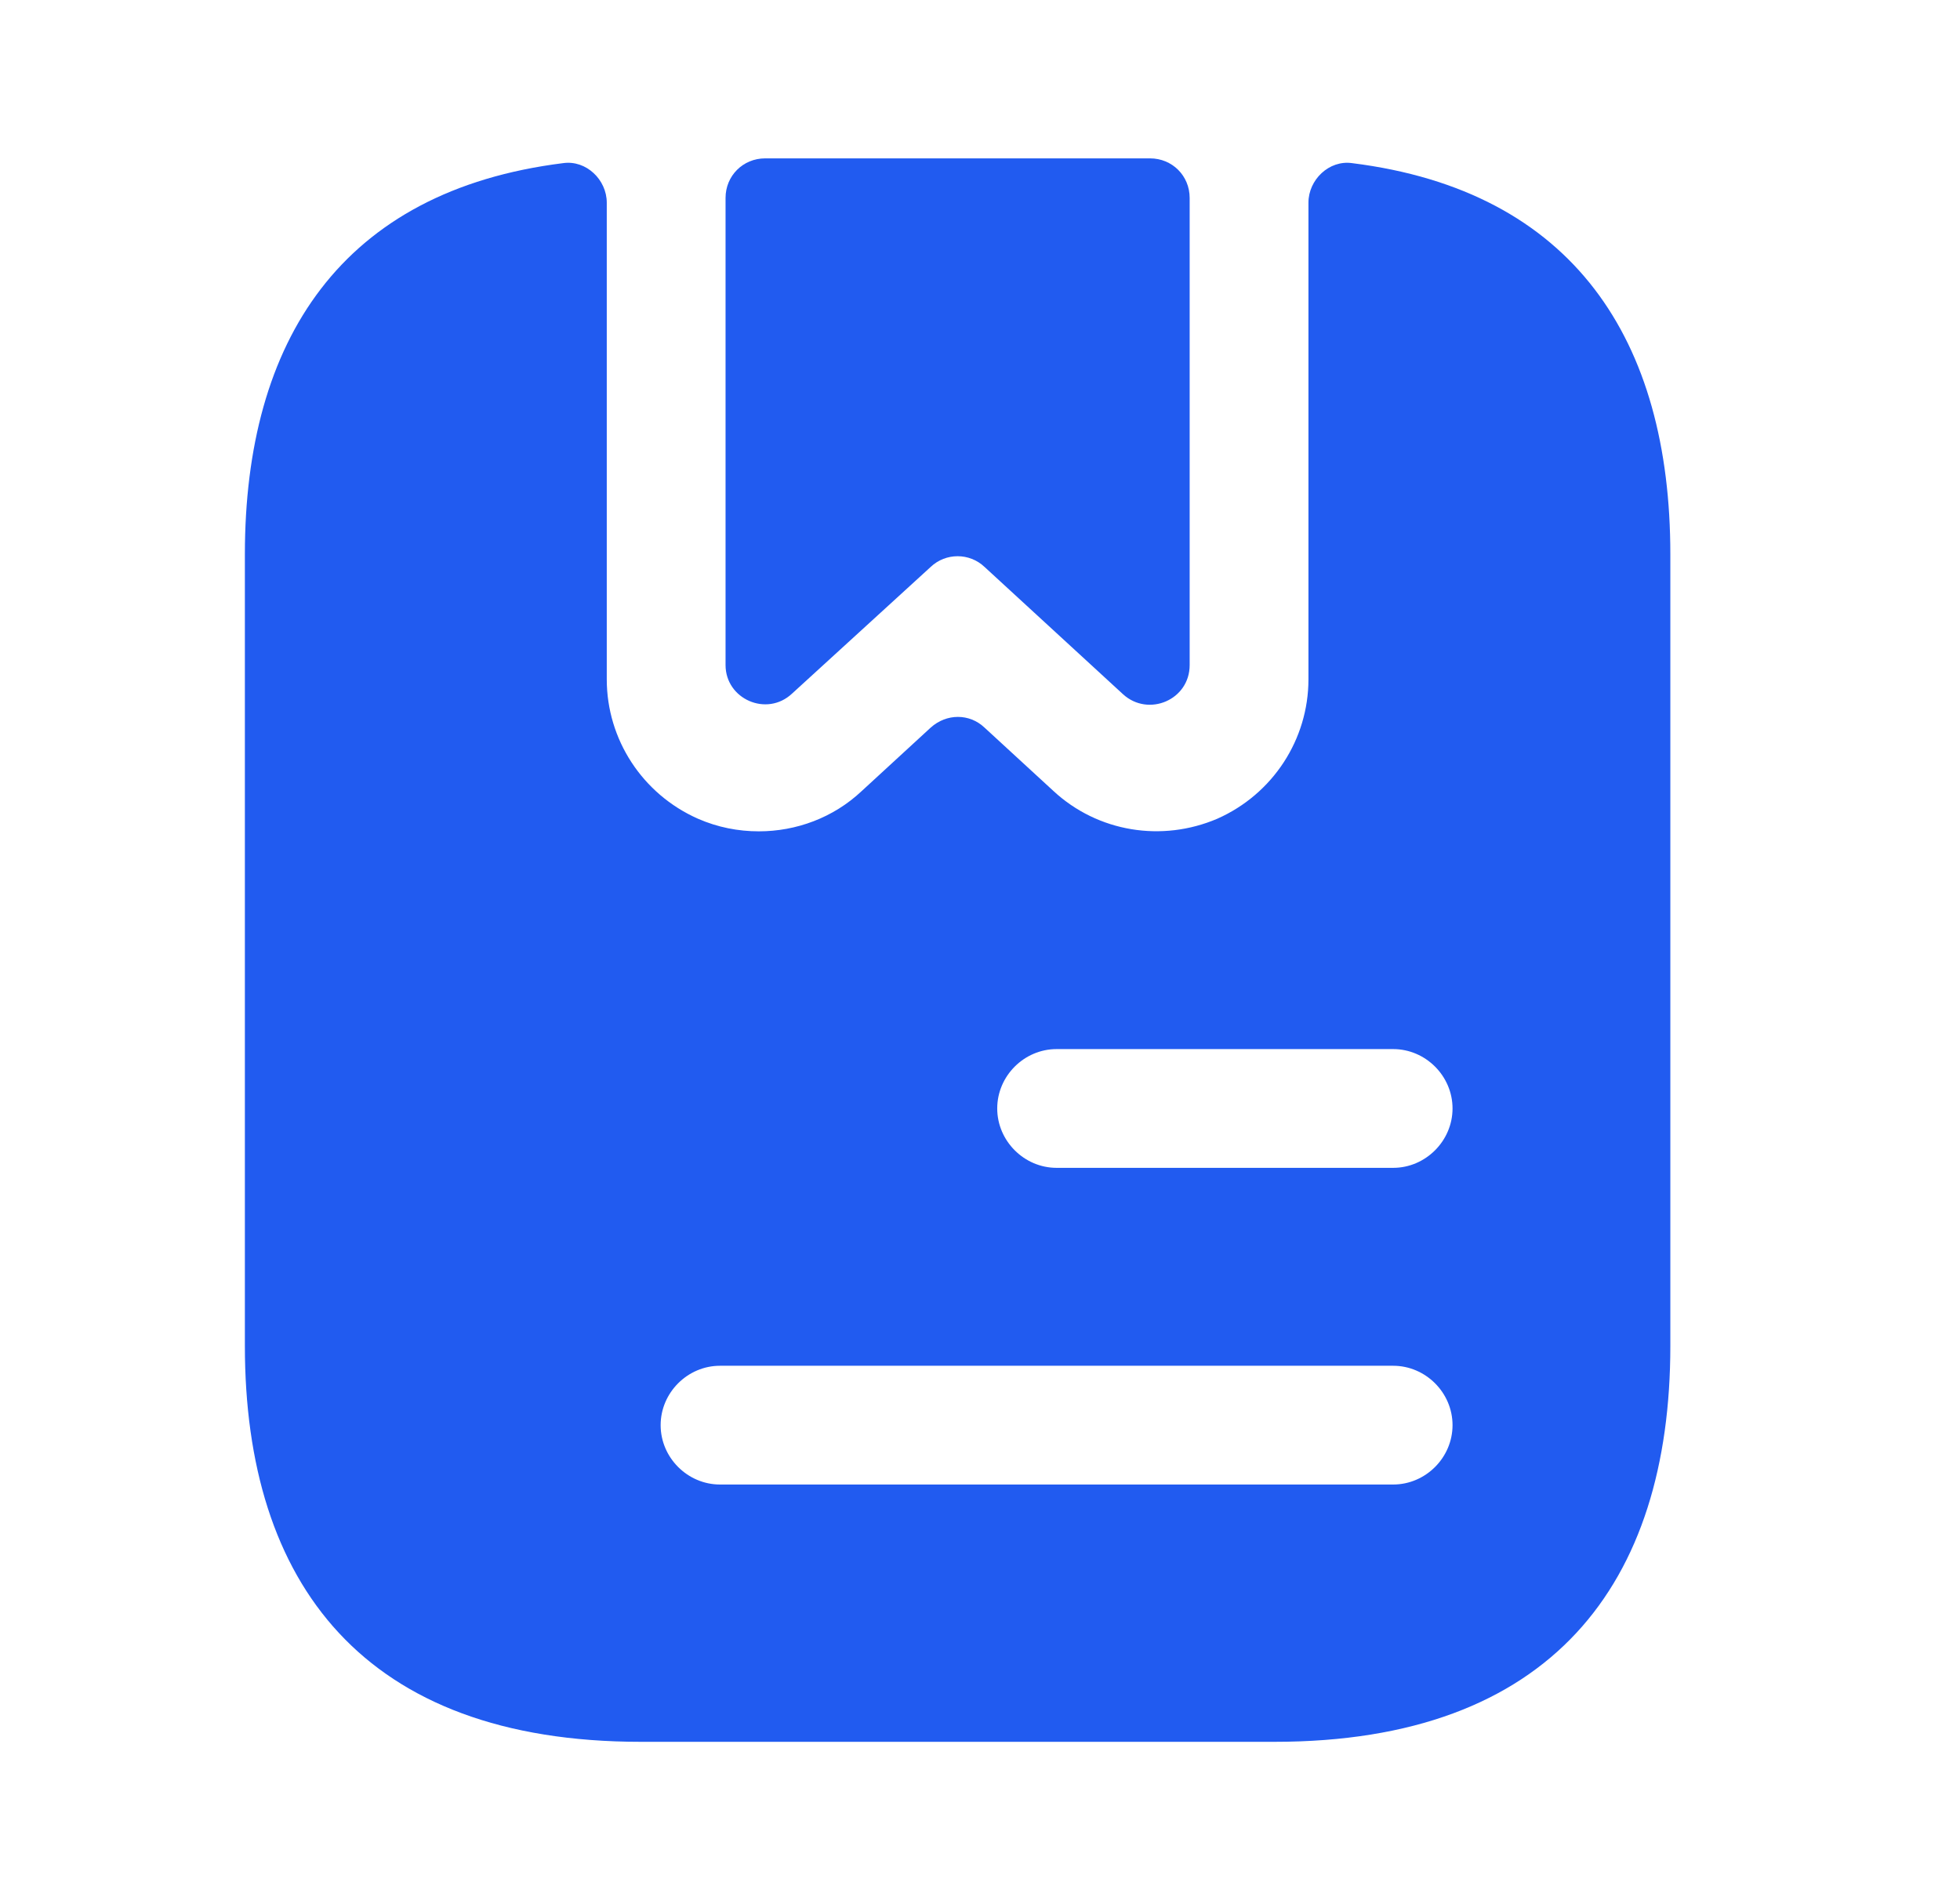
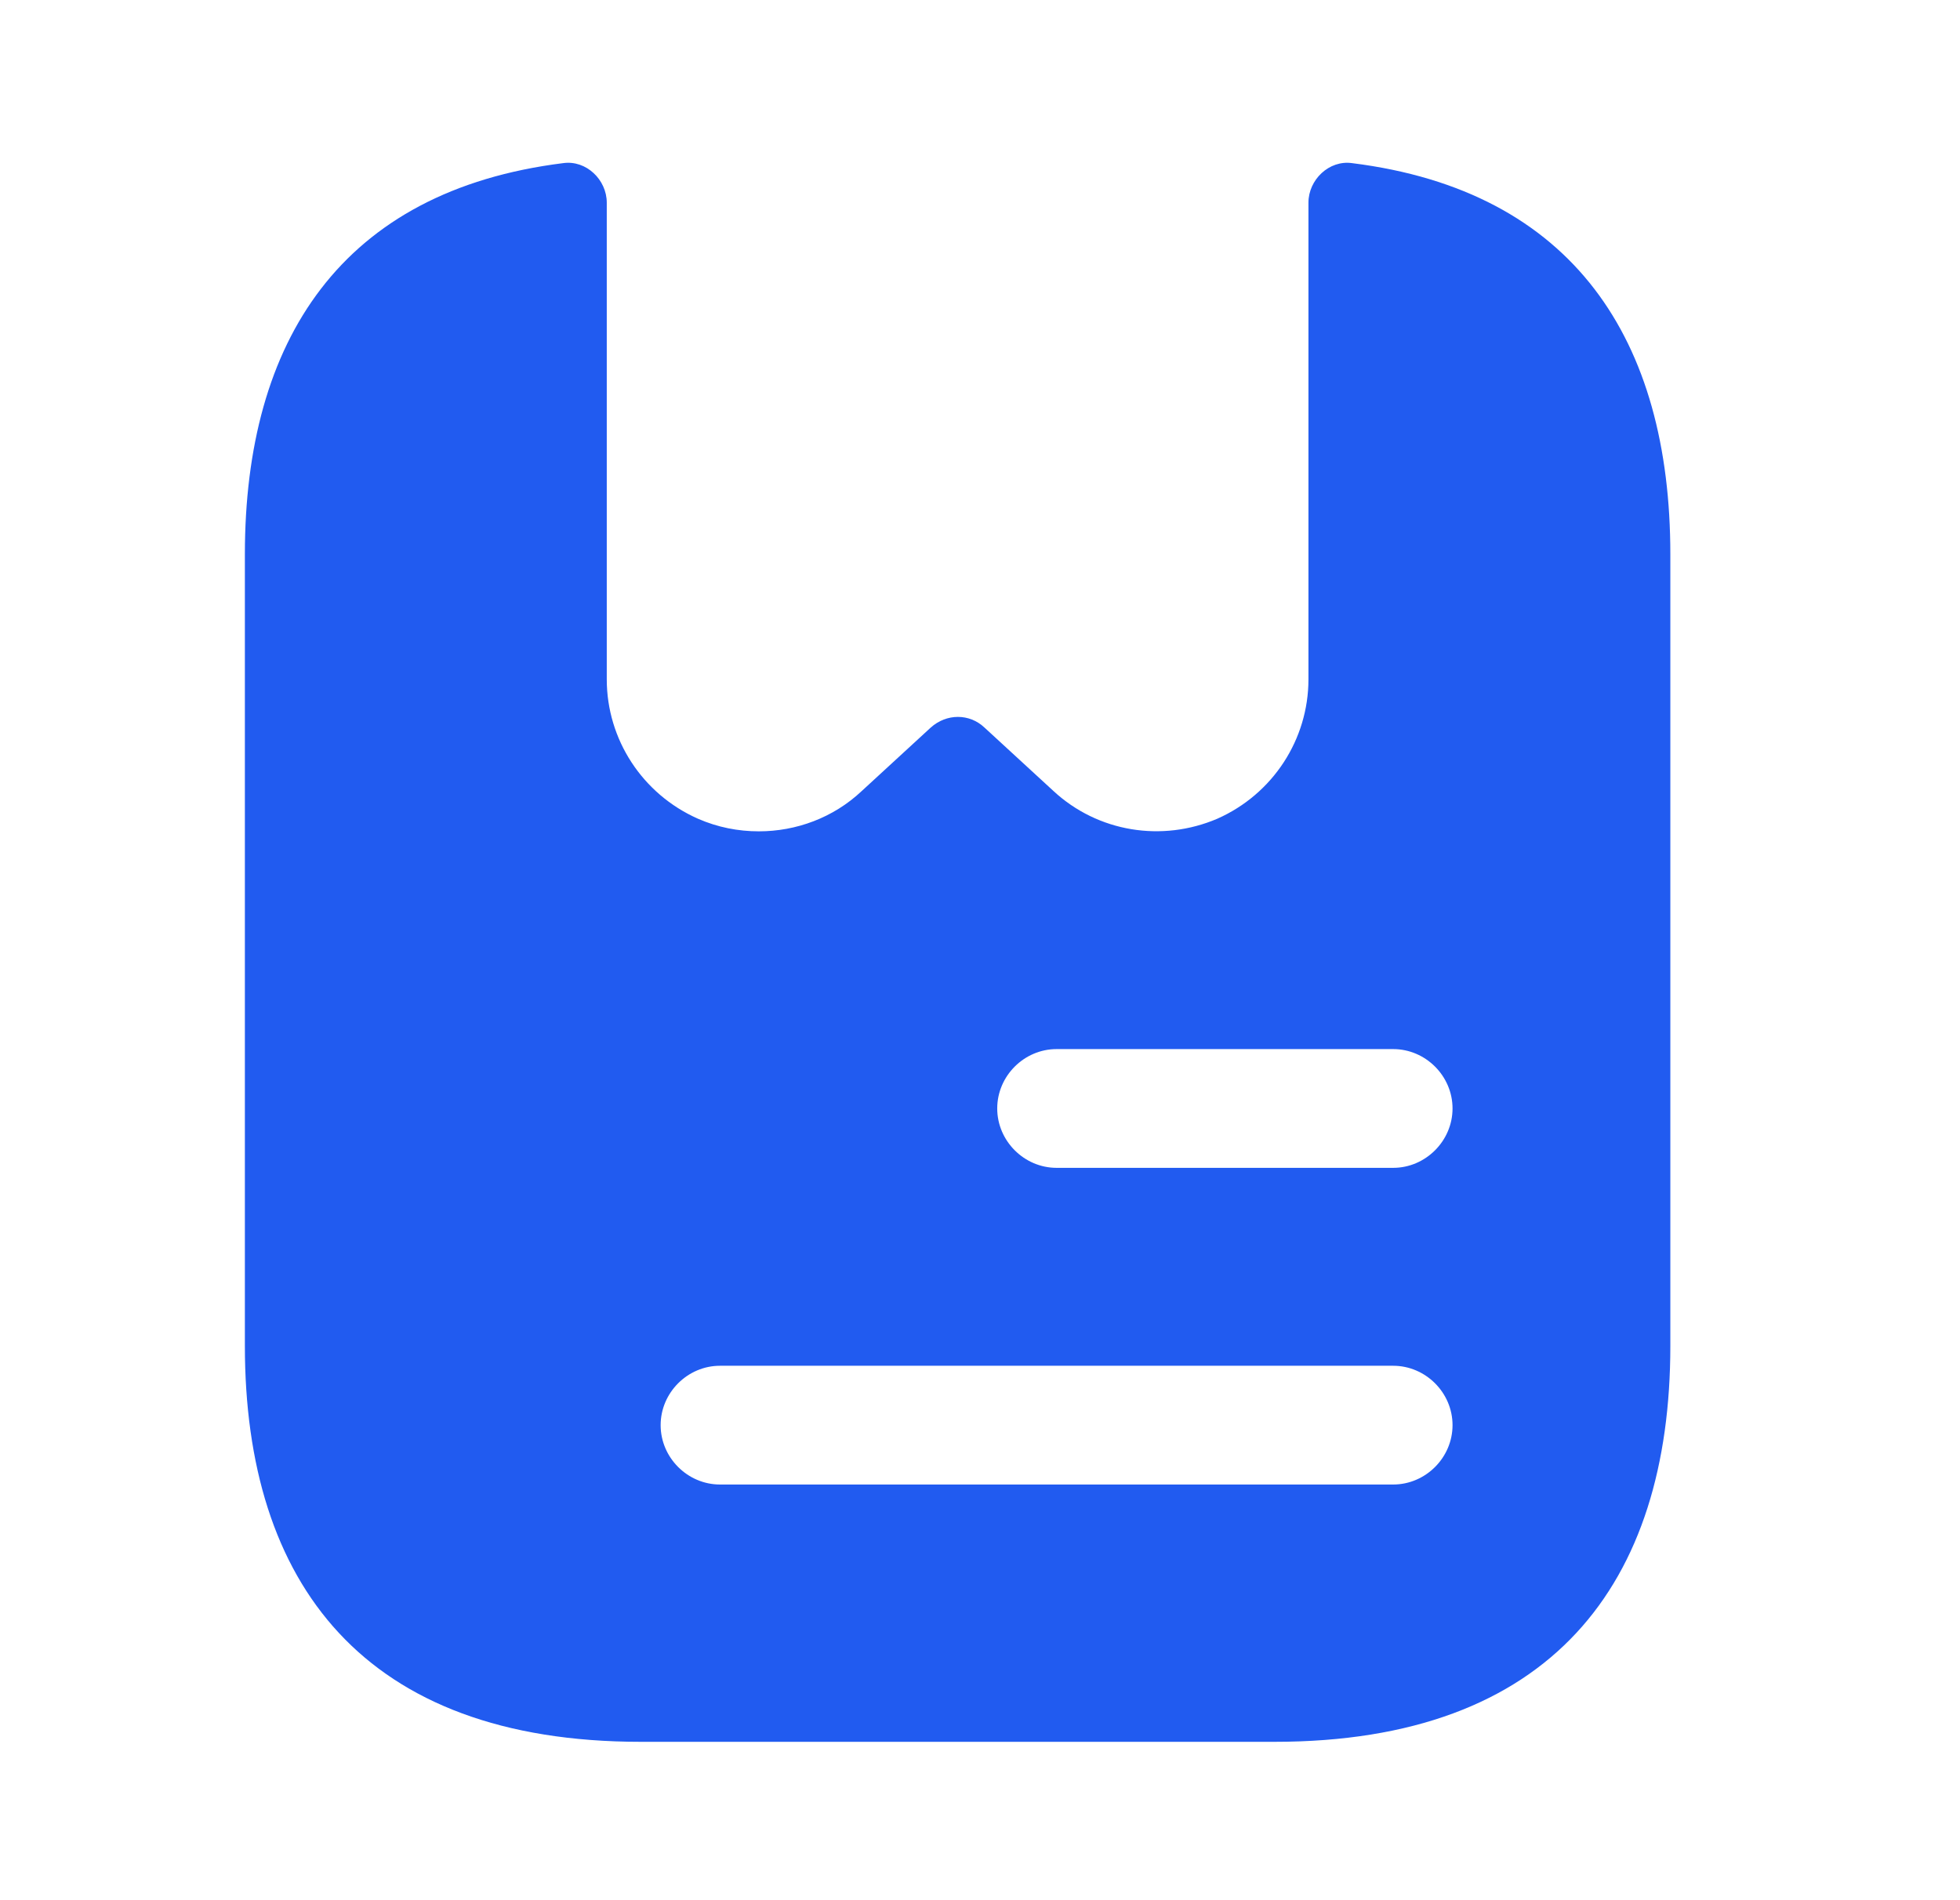
<svg xmlns="http://www.w3.org/2000/svg" width="33" height="32" viewBox="0 0 33 32" fill="none">
-   <path d="M20.03 3.333V11.2C20.03 11.787 19.337 12.08 18.91 11.693L16.576 9.547C16.323 9.307 15.923 9.307 15.67 9.547L13.336 11.68C12.91 12.08 12.216 11.773 12.216 11.2V3.333C12.216 2.96 12.51 2.667 12.883 2.667H19.363C19.736 2.667 20.03 2.96 20.03 3.333Z" fill="#215BF0" />
  <path d="M22.763 2.747C22.377 2.693 22.03 3.027 22.03 3.413V11.44C22.03 12.453 21.43 13.373 20.497 13.787C19.563 14.187 18.483 14.013 17.736 13.32L16.576 12.253C16.323 12.013 15.937 12.013 15.67 12.253L14.51 13.32C14.03 13.773 13.403 14 12.777 14C12.43 14 12.083 13.933 11.75 13.787C10.816 13.373 10.216 12.453 10.216 11.44V3.413C10.216 3.027 9.87 2.693 9.483 2.747C5.75 3.213 4.123 5.733 4.123 9.333V22.667C4.123 26.667 6.123 29.333 10.79 29.333H21.456C26.123 29.333 28.123 26.667 28.123 22.667V9.333C28.123 5.733 26.497 3.213 22.763 2.747ZM23.456 25H12.123C11.576 25 11.123 24.547 11.123 24C11.123 23.453 11.576 23 12.123 23H23.456C24.003 23 24.456 23.453 24.456 24C24.456 24.547 24.003 25 23.456 25ZM23.456 19.667H17.79C17.243 19.667 16.79 19.213 16.79 18.667C16.79 18.12 17.243 17.667 17.79 17.667H23.456C24.003 17.667 24.456 18.12 24.456 18.667C24.456 19.213 24.003 19.667 23.456 19.667Z" fill="#215BF0" />
</svg>